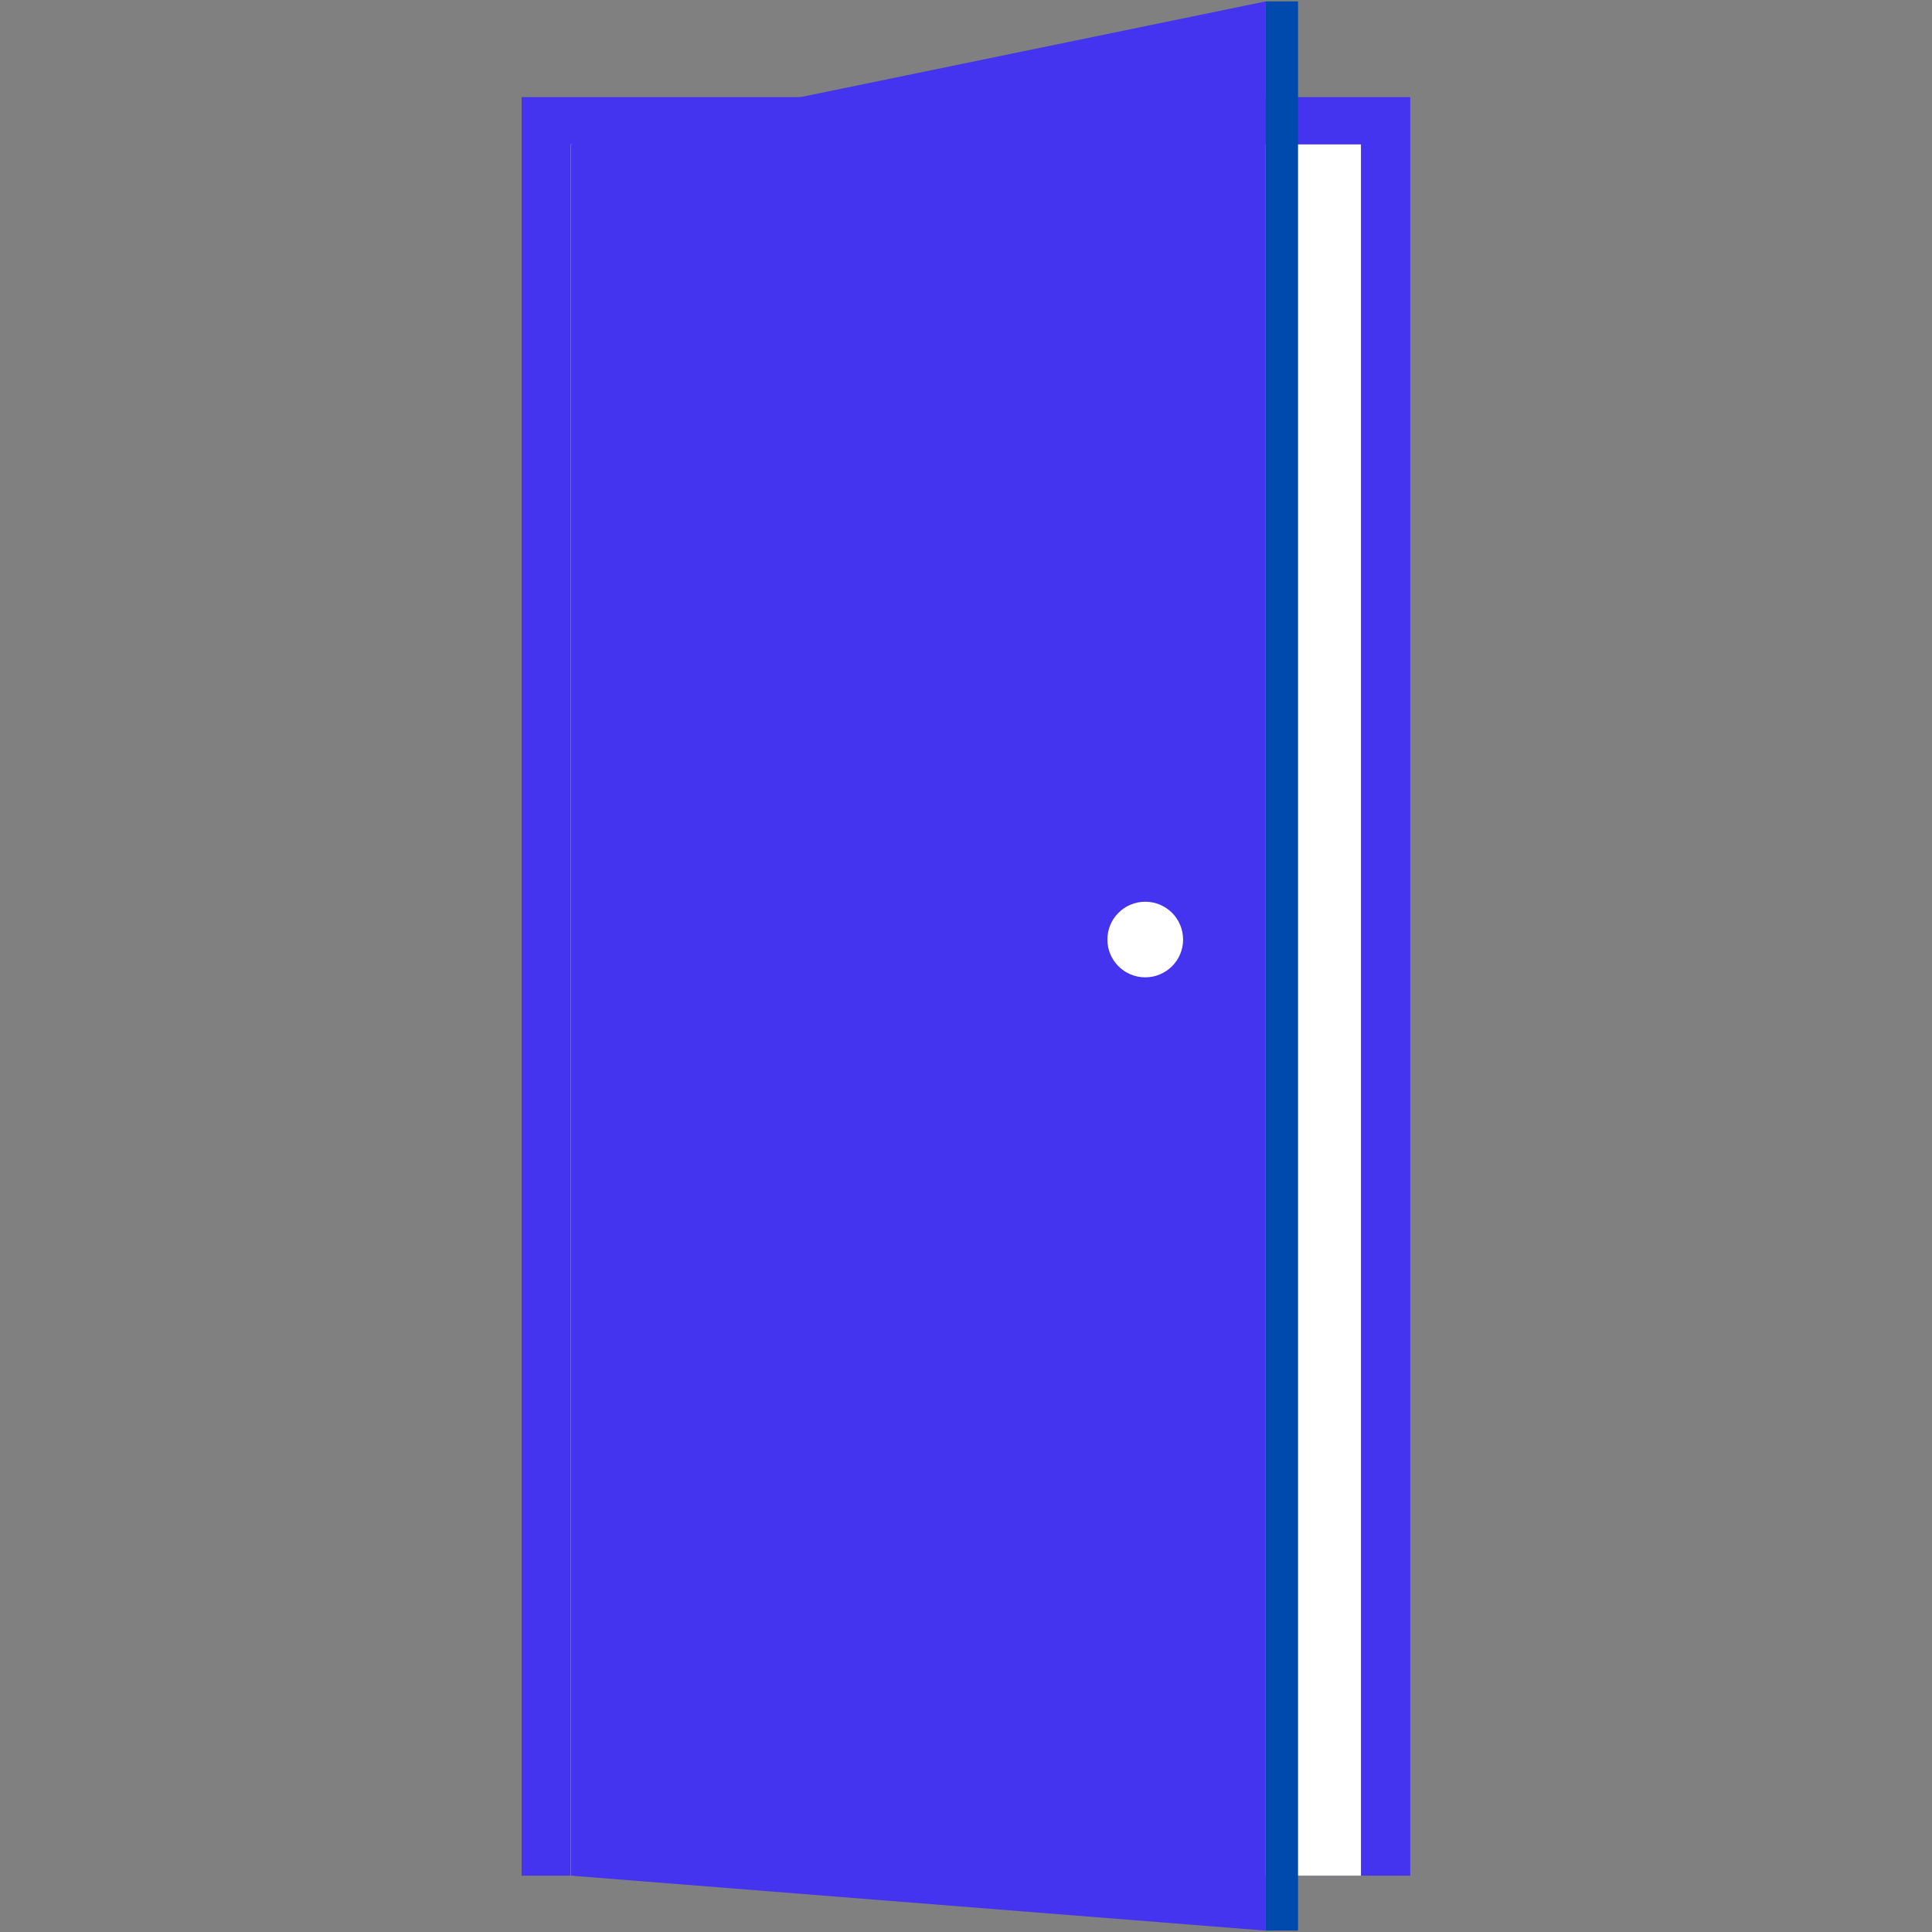
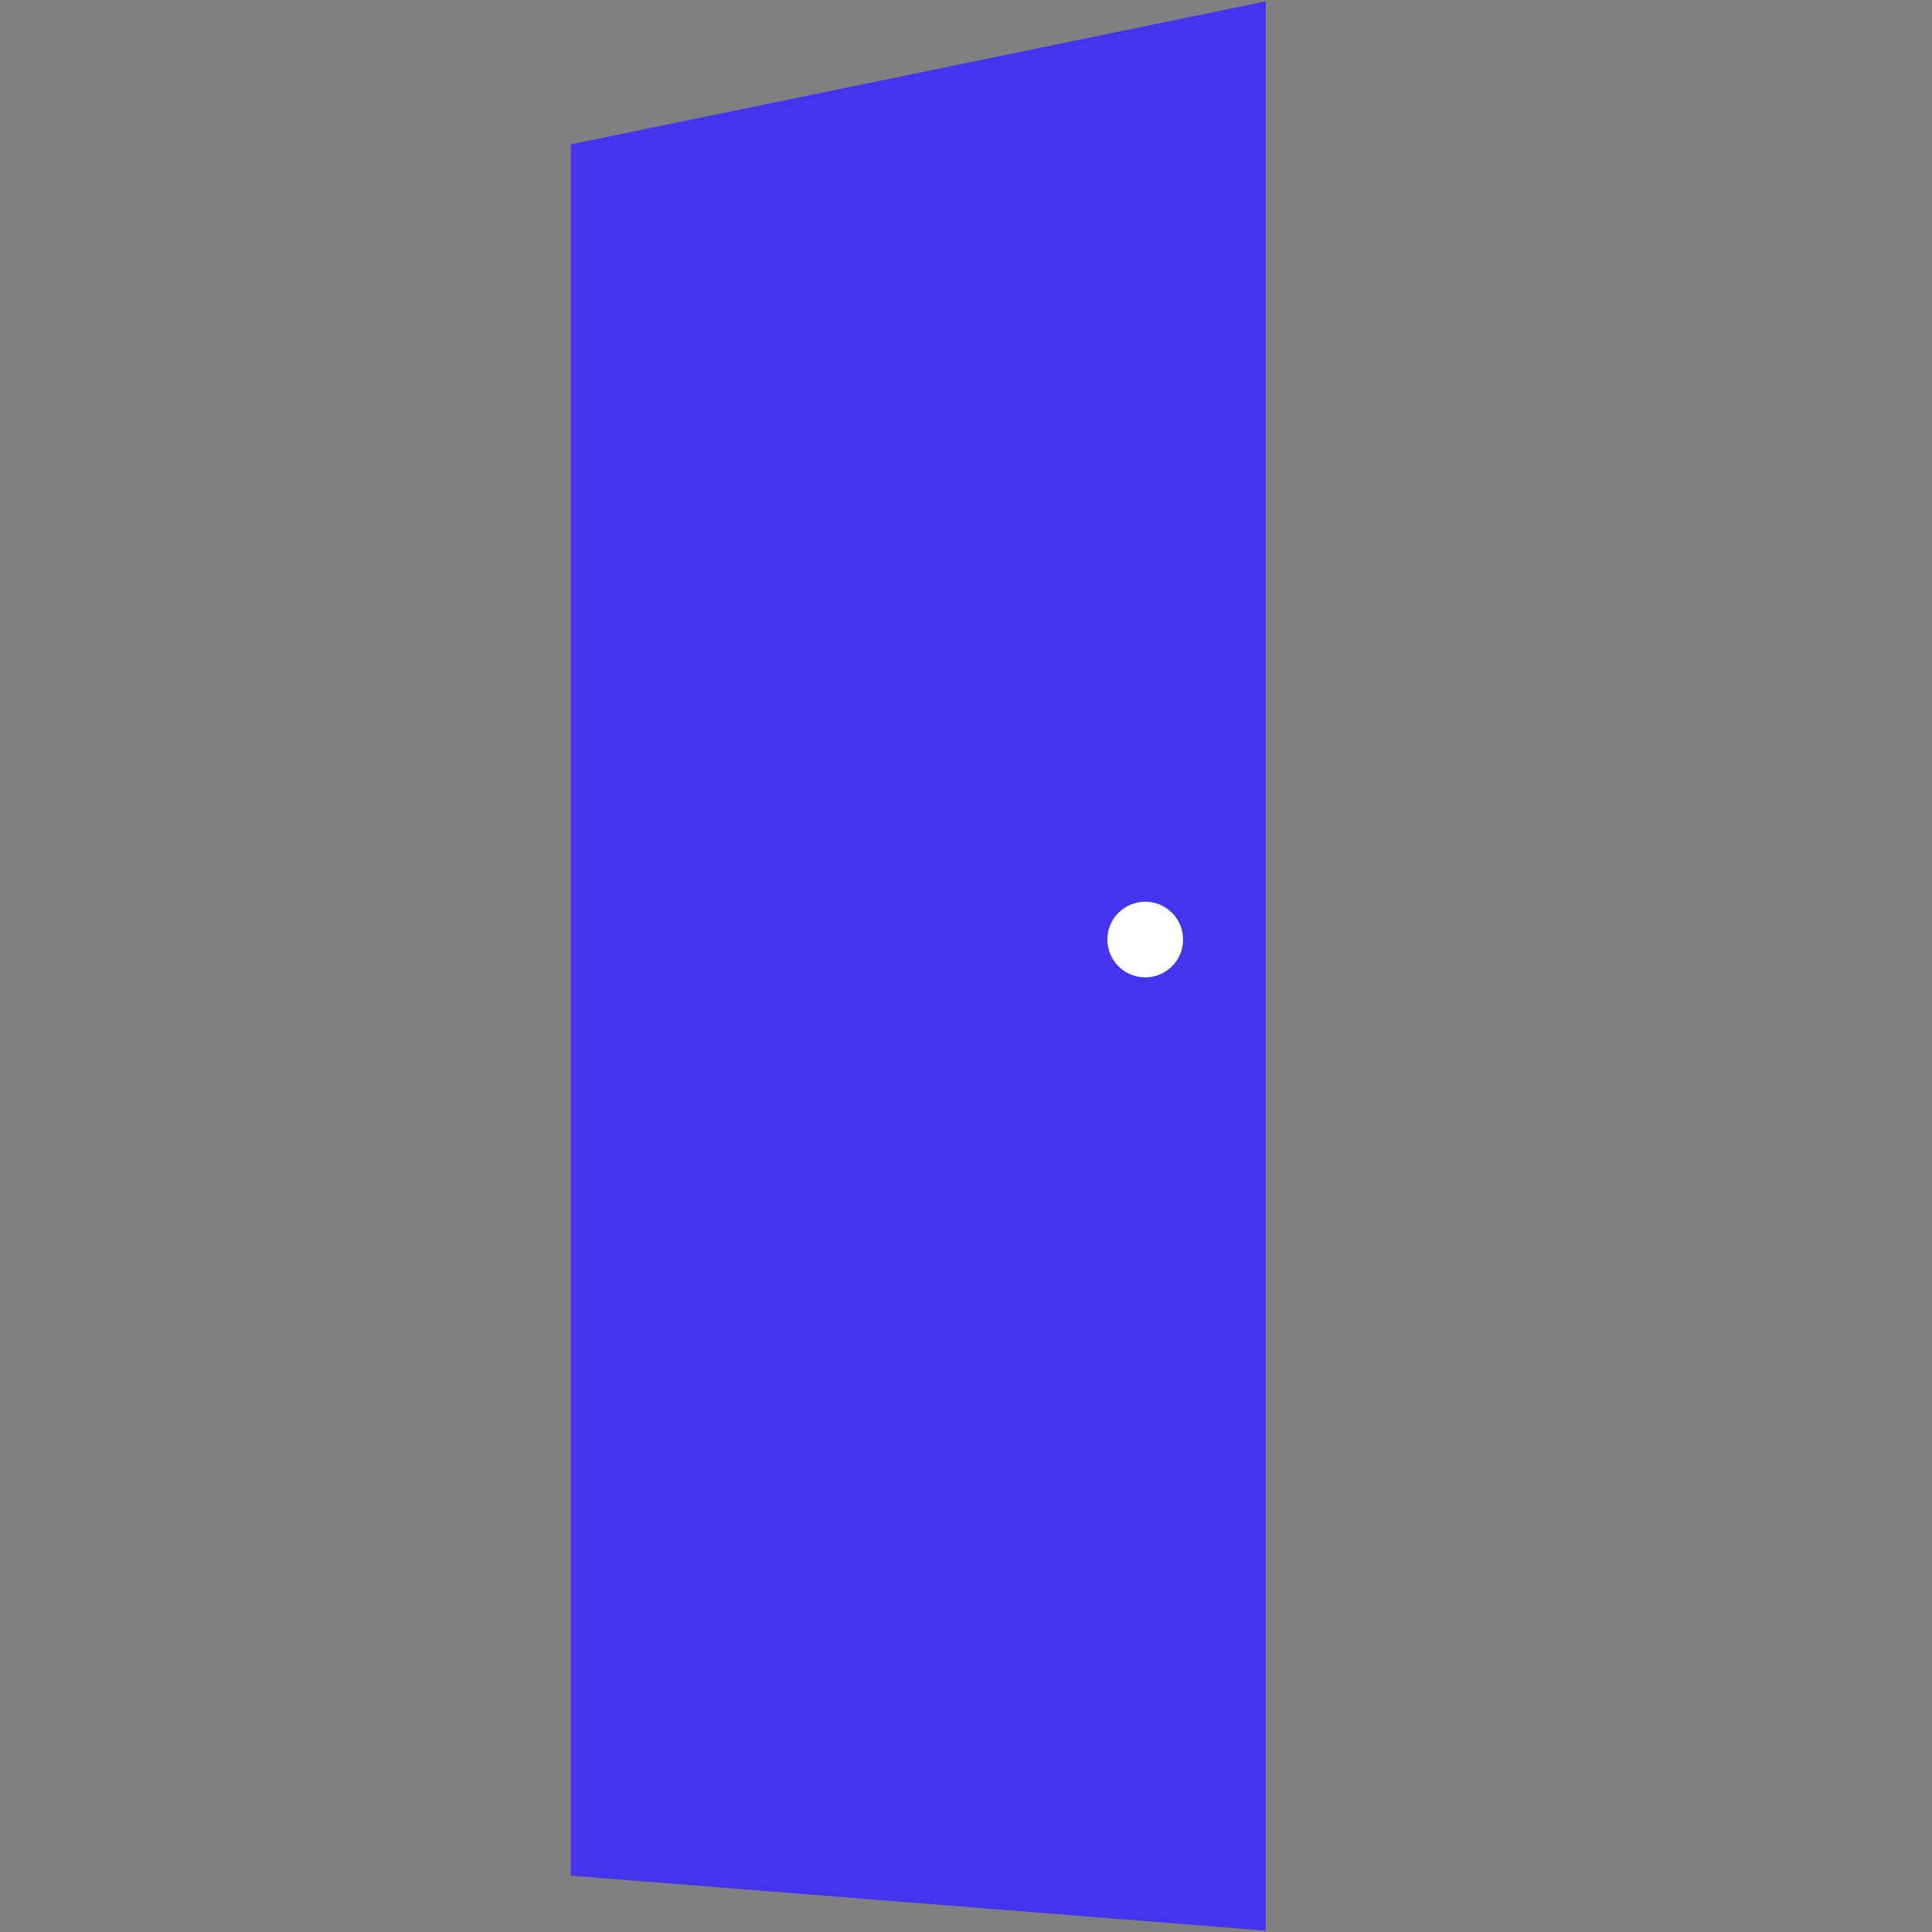
<svg xmlns="http://www.w3.org/2000/svg" width="80" zoomAndPan="magnify" viewBox="0 0 60 60" height="80" preserveAspectRatio="xMidYMid meet" version="1.0">
  <rect x="0" y="0" width="60" height="60" fill="#808080" stroke="none" />
  <defs>
    <clipPath id="0b5a9a3ab0">
      <path d="M 16.199 3 L 43.949 3 L 43.949 59 L 16.199 59 Z M 16.199 3 " clip-rule="nonzero" />
    </clipPath>
  </defs>
  <g clip-path="url(#0b5a9a3ab0)">
-     <path fill="#4433ef" d="M 43.797 58.25 L 16.199 58.25 L 16.199 3.016 L 43.797 3.016 L 43.797 58.25 " fill-opacity="1" fill-rule="nonzero" />
-   </g>
-   <path fill="#ffffff" d="M 42.266 58.25 L 17.727 58.25 L 17.727 4.484 L 42.266 4.484 L 42.266 58.25 " fill-opacity="1" fill-rule="nonzero" />
-   <path fill="#004aad" d="M 40.312 59.957 L 39.309 59.957 L 39.309 0.043 L 40.312 0.043 L 40.312 59.957 " fill-opacity="1" fill-rule="nonzero" />
+     </g>
  <path fill="#4433ef" d="M 39.309 59.957 L 17.727 58.25 L 17.727 4.484 L 39.309 0.043 L 39.309 59.957 " fill-opacity="1" fill-rule="nonzero" />
  <path fill="#4433ef" d="M 37.379 29.18 C 37.379 29.828 36.852 30.352 36.203 30.352 C 35.555 30.352 35.027 29.828 35.027 29.18 C 35.027 28.527 35.555 28.004 36.203 28.004 C 36.852 28.004 37.379 28.527 37.379 29.18 " fill-opacity="1" fill-rule="nonzero" />
  <path fill="#ffffff" d="M 36.742 29.18 C 36.742 29.828 36.215 30.352 35.566 30.352 C 34.918 30.352 34.391 29.828 34.391 29.18 C 34.391 28.527 34.918 28.004 35.566 28.004 C 36.215 28.004 36.742 28.527 36.742 29.18 " fill-opacity="1" fill-rule="nonzero" />
</svg>